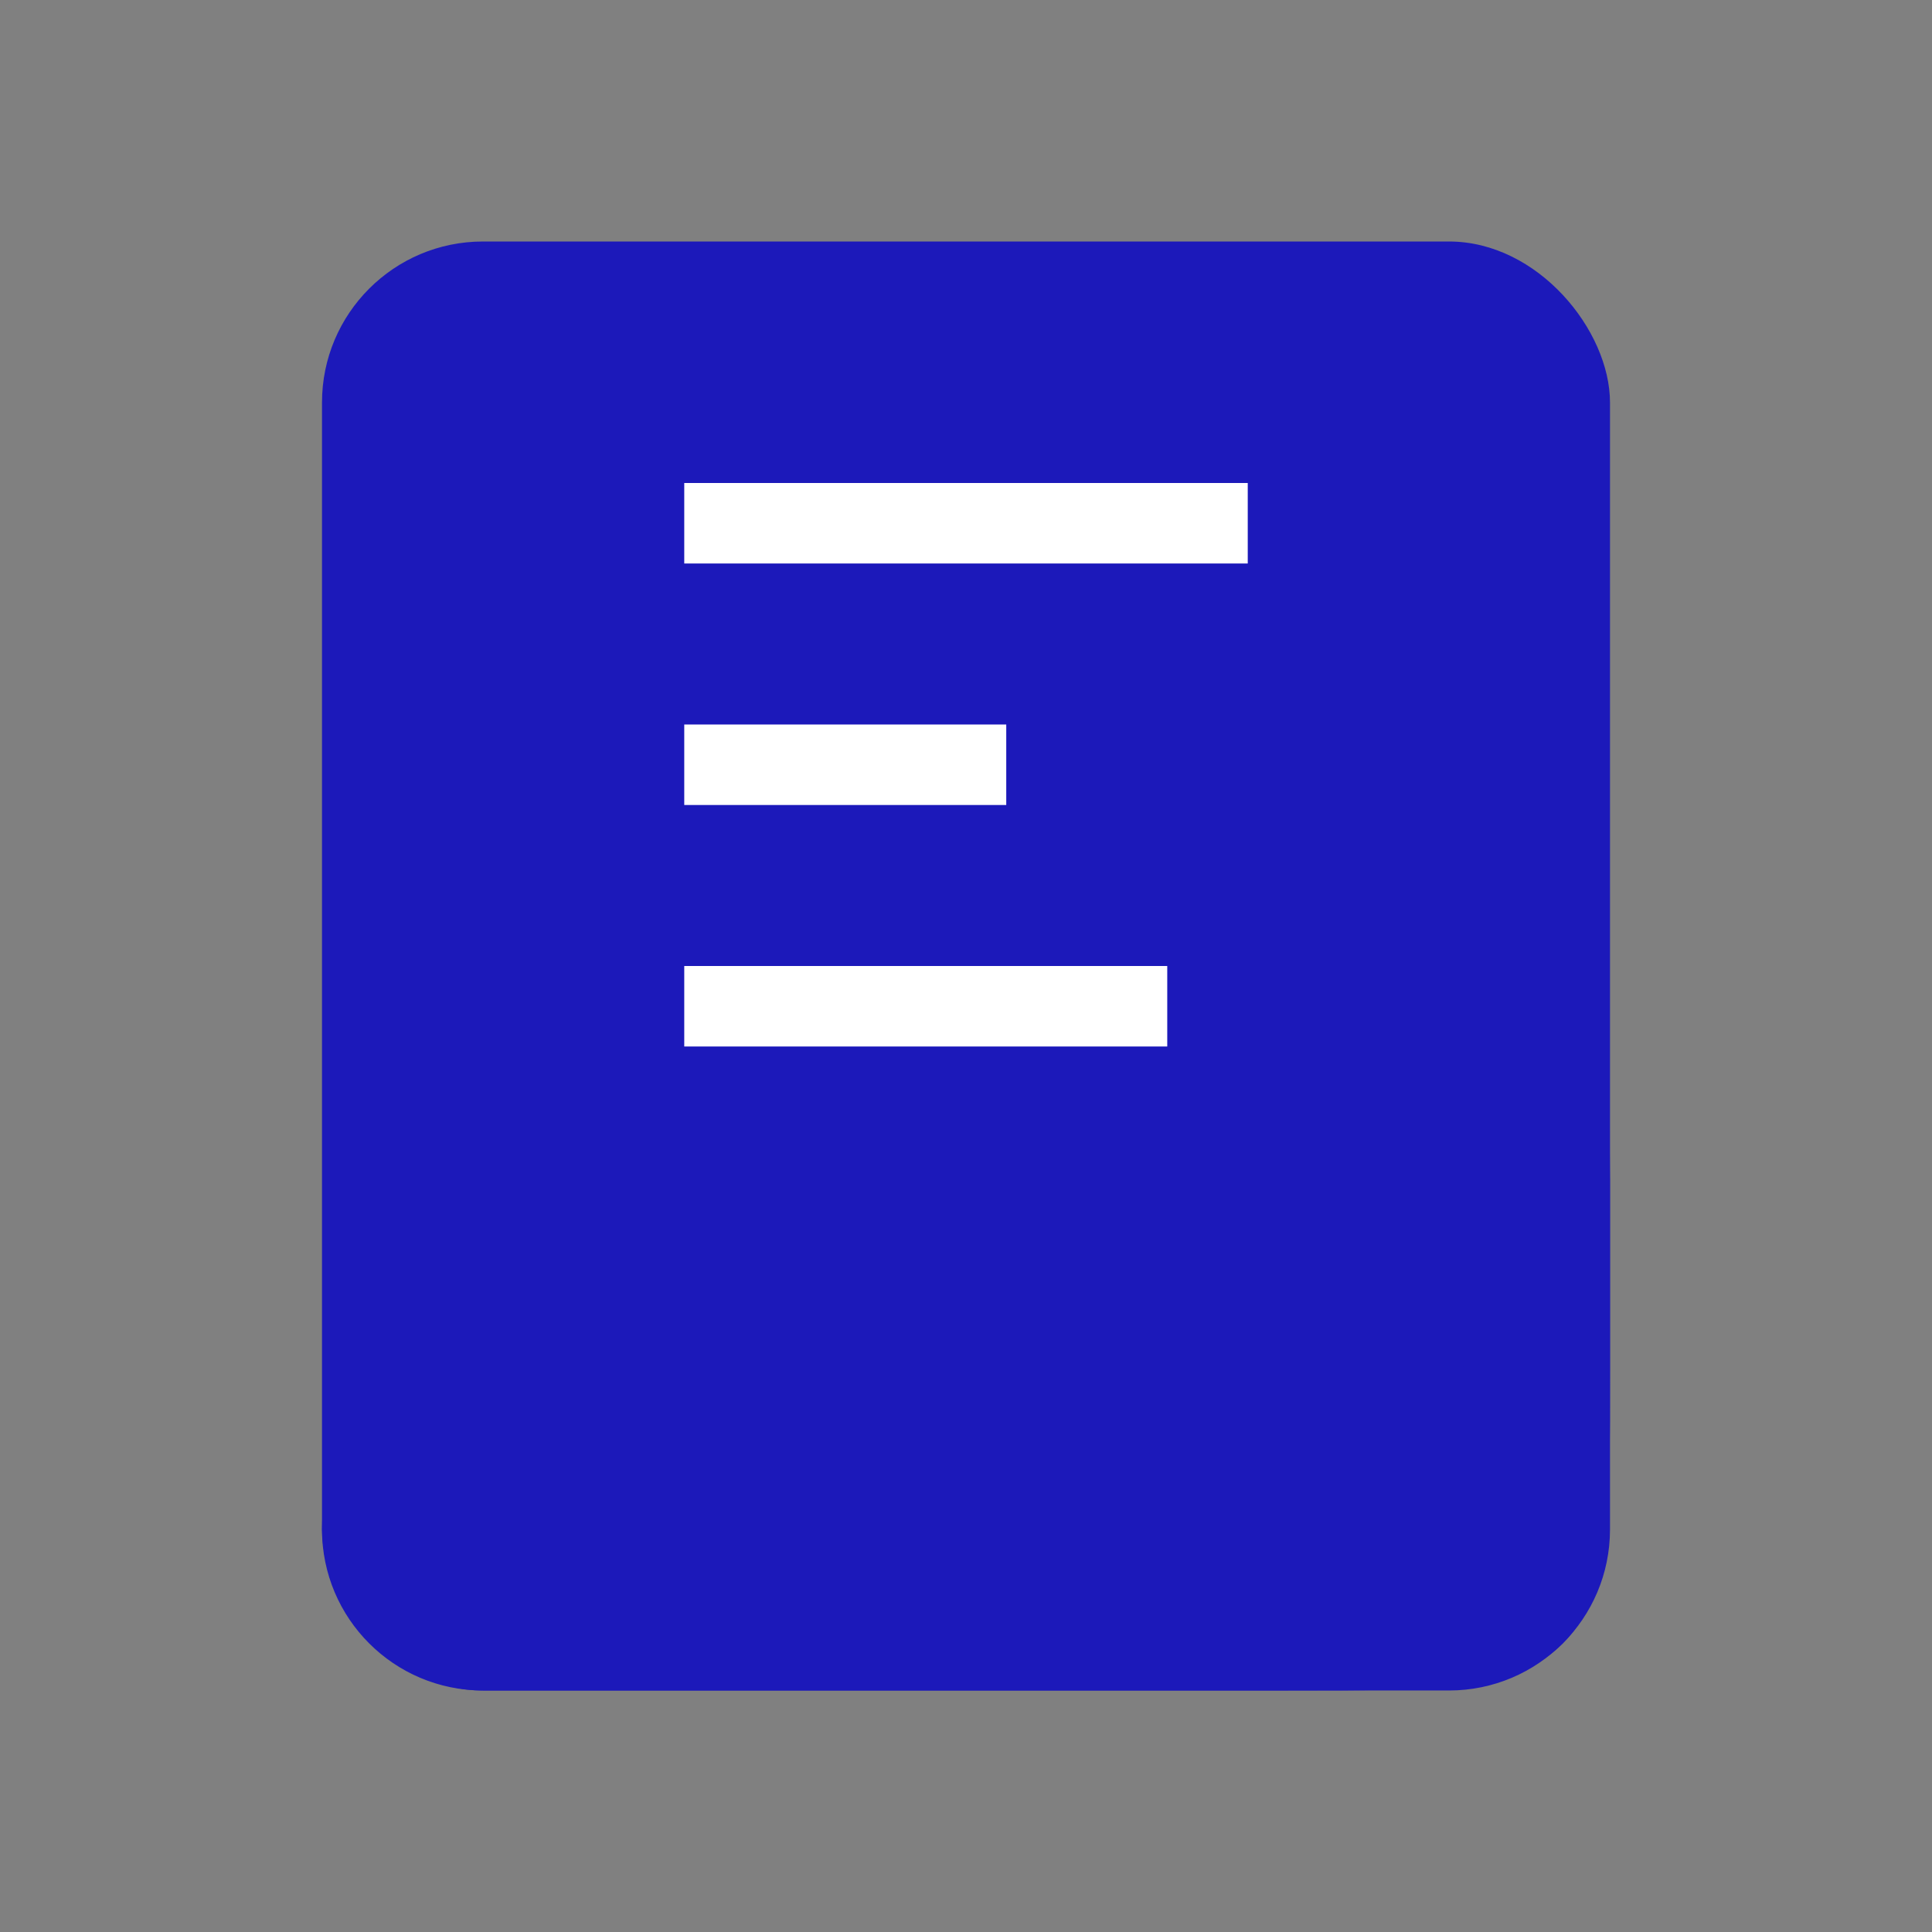
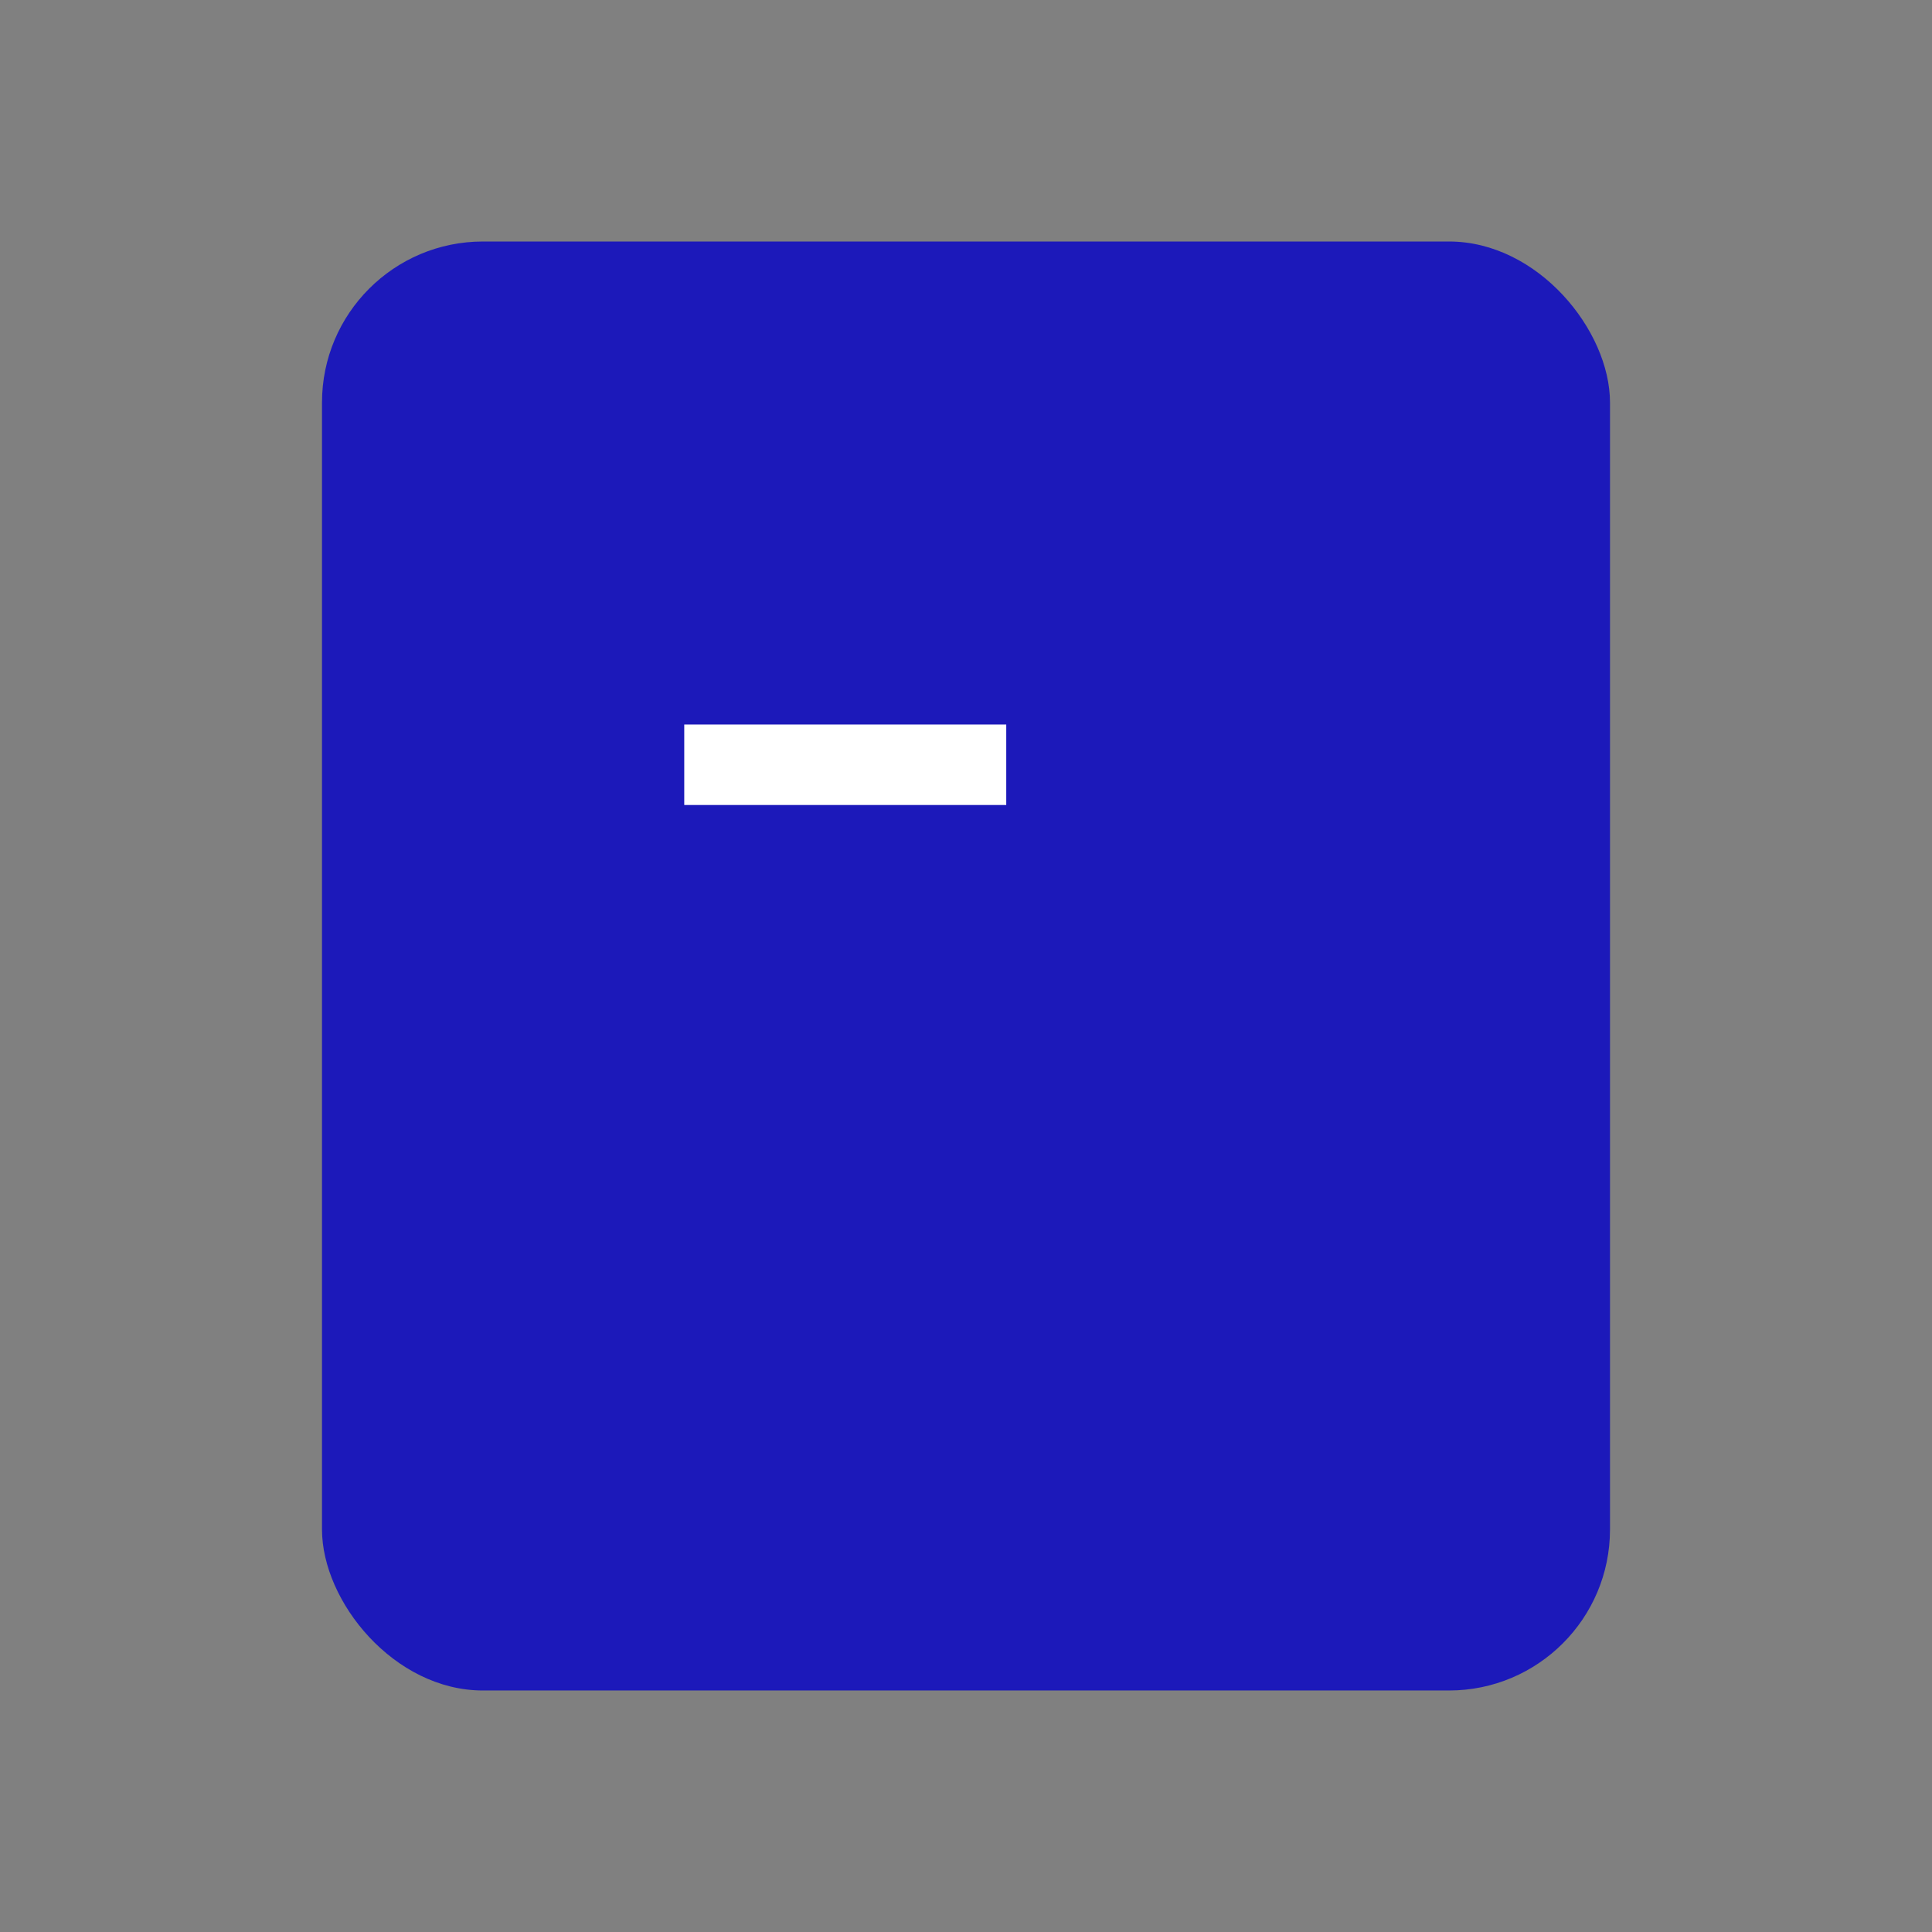
<svg xmlns="http://www.w3.org/2000/svg" viewBox="0 0 24 24" fill="none">
  <rect x="0" y="0" width="24" height="24" fill="#808080" stroke="none" />
  <rect x="4" y="3" width="16" height="18" rx="2" fill="#1c19ba" fillOpacity="0.8" />
-   <path d="M8.5 6.5L15.5 6.5" stroke="#FFFFFF" strokeLinecap="round" />
  <path d="M8.5 9.5L12.5 9.5" stroke="#FFFFFF" strokeLinecap="round" />
-   <path d="M8.5 12.5L14.5 12.5" stroke="#FFFFFF" strokeLinecap="round" />
-   <path d="M4 19C4 17.895 4.895 17 6 17H17C17.932 17 18.398 17 18.765 16.848C19.255 16.645 19.645 16.255 19.848 15.765C20 15.398 20 14.932 20 14V17C20 18.886 20 19.828 19.414 20.414C18.828 21 17.886 21 16 21H6C4.895 21 4 20.105 4 19Z" fill="#1c19ba" />
</svg>